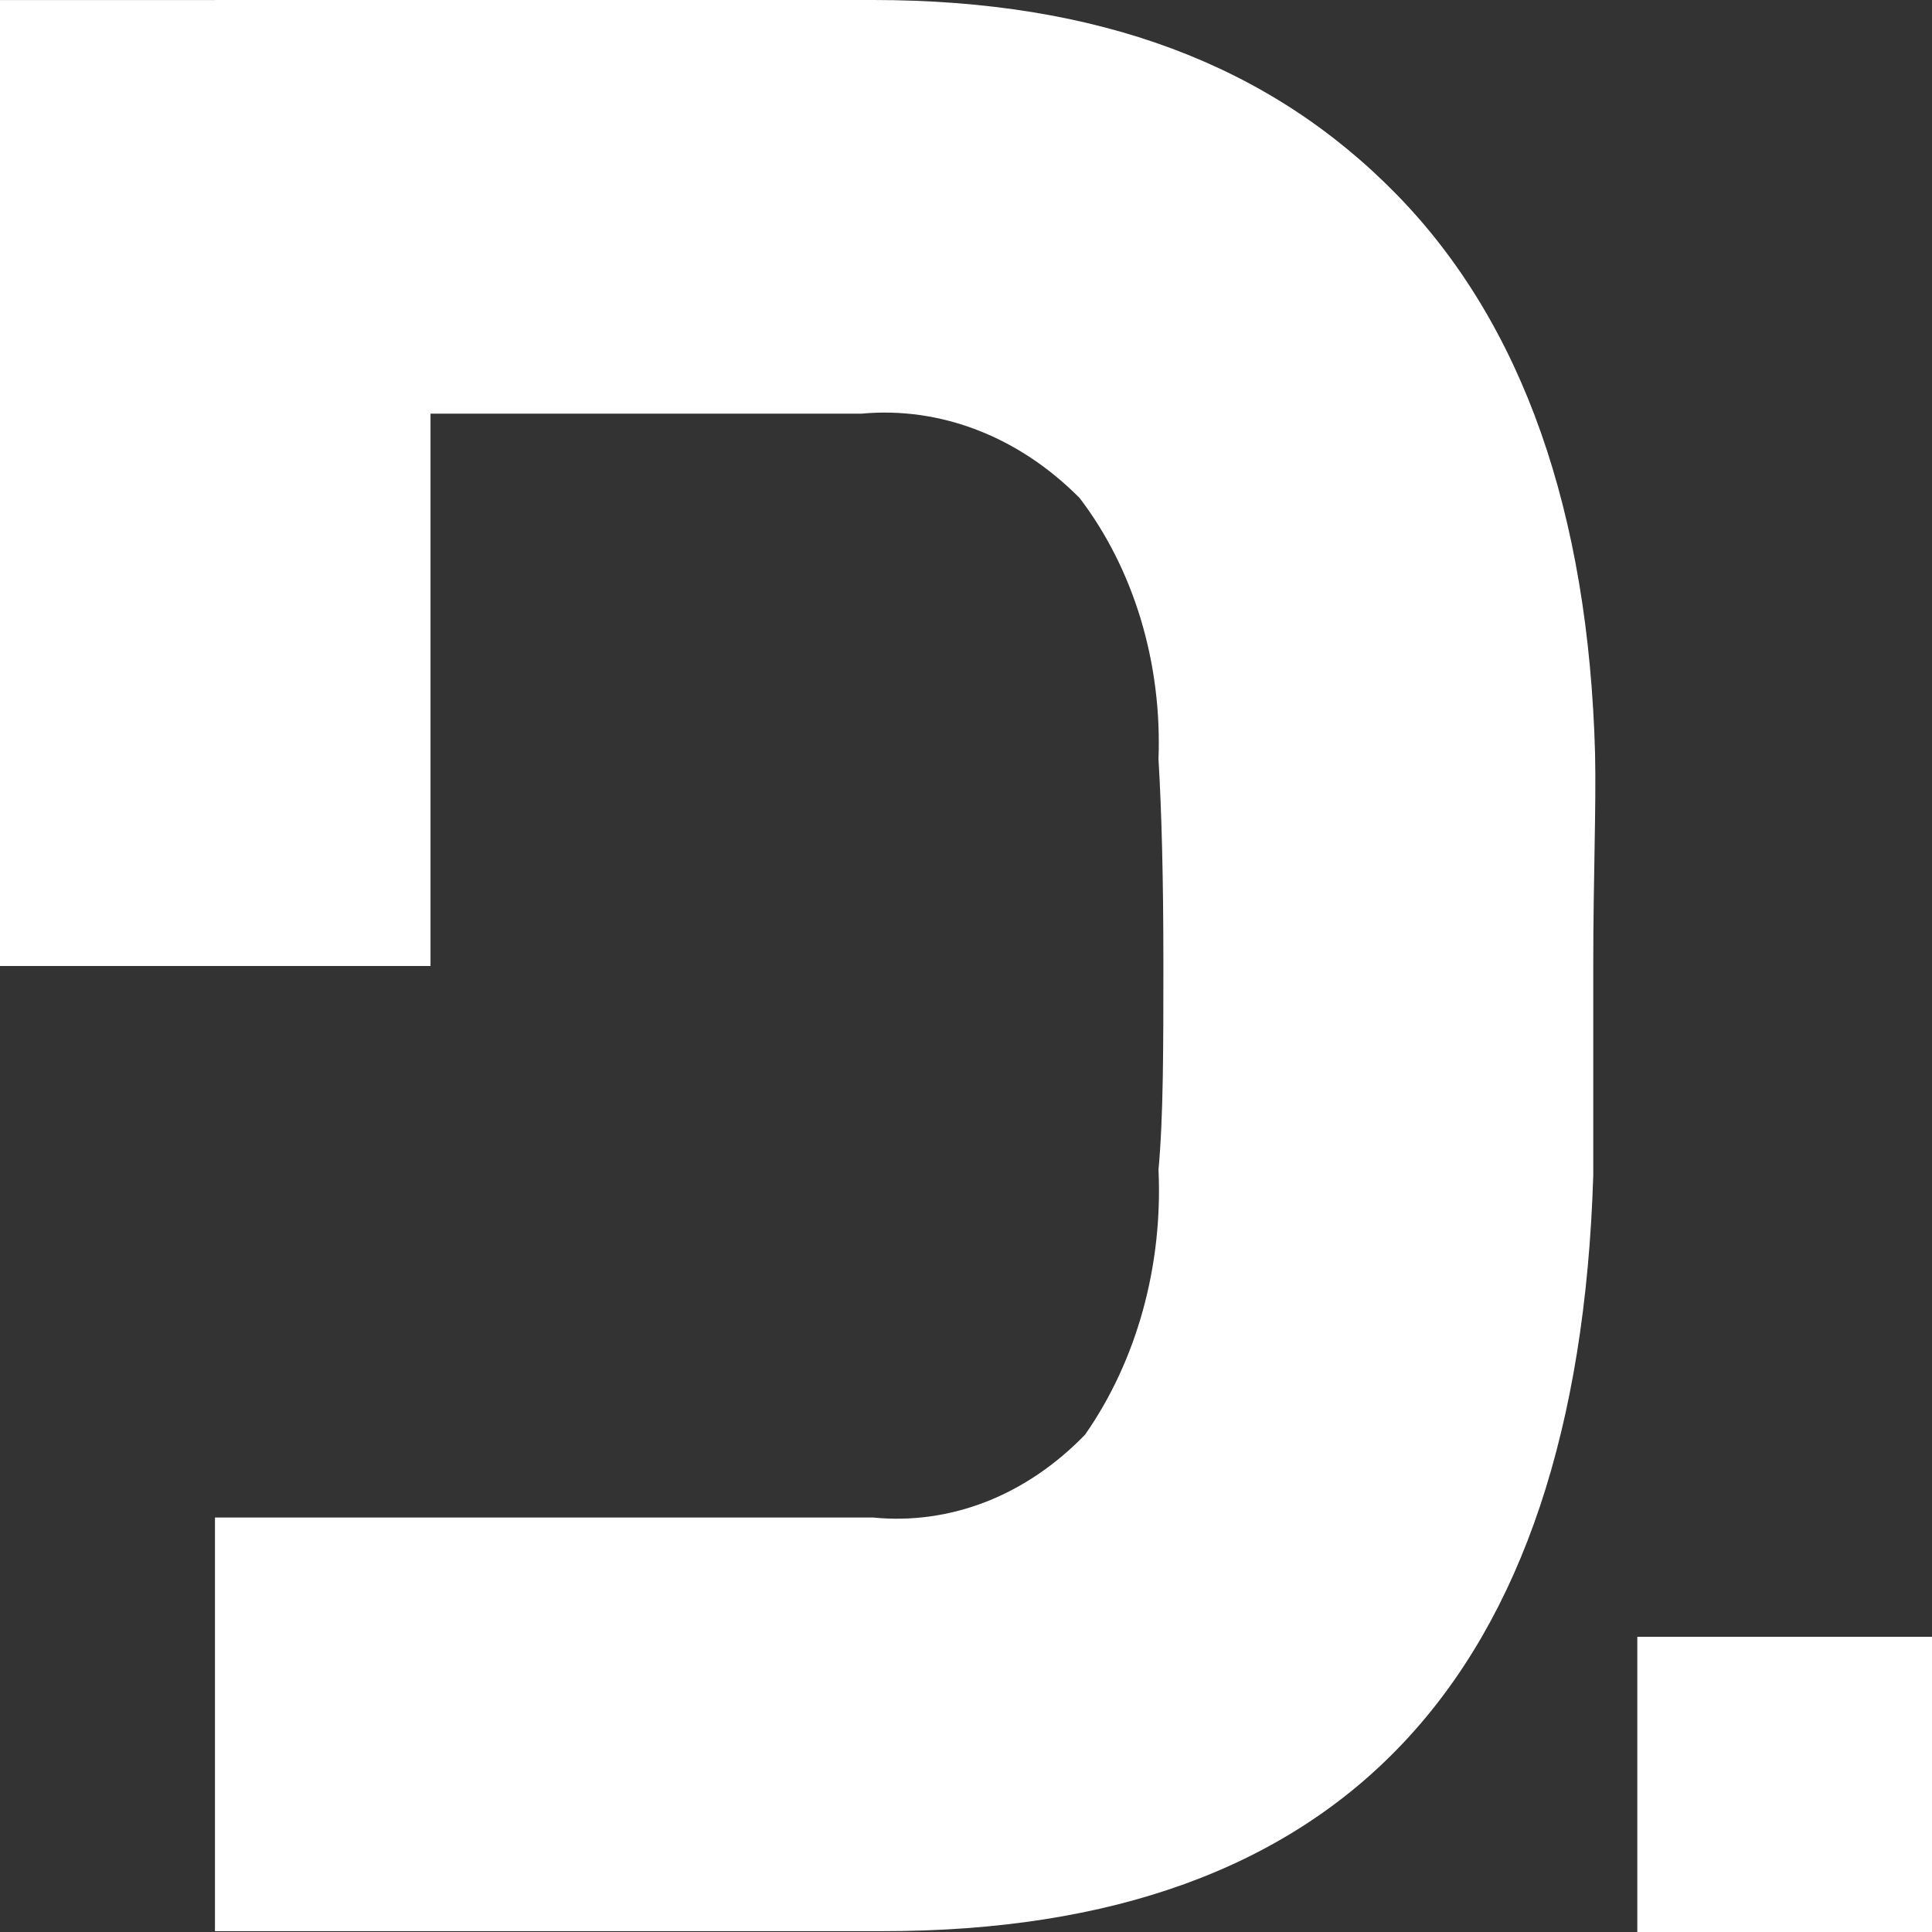
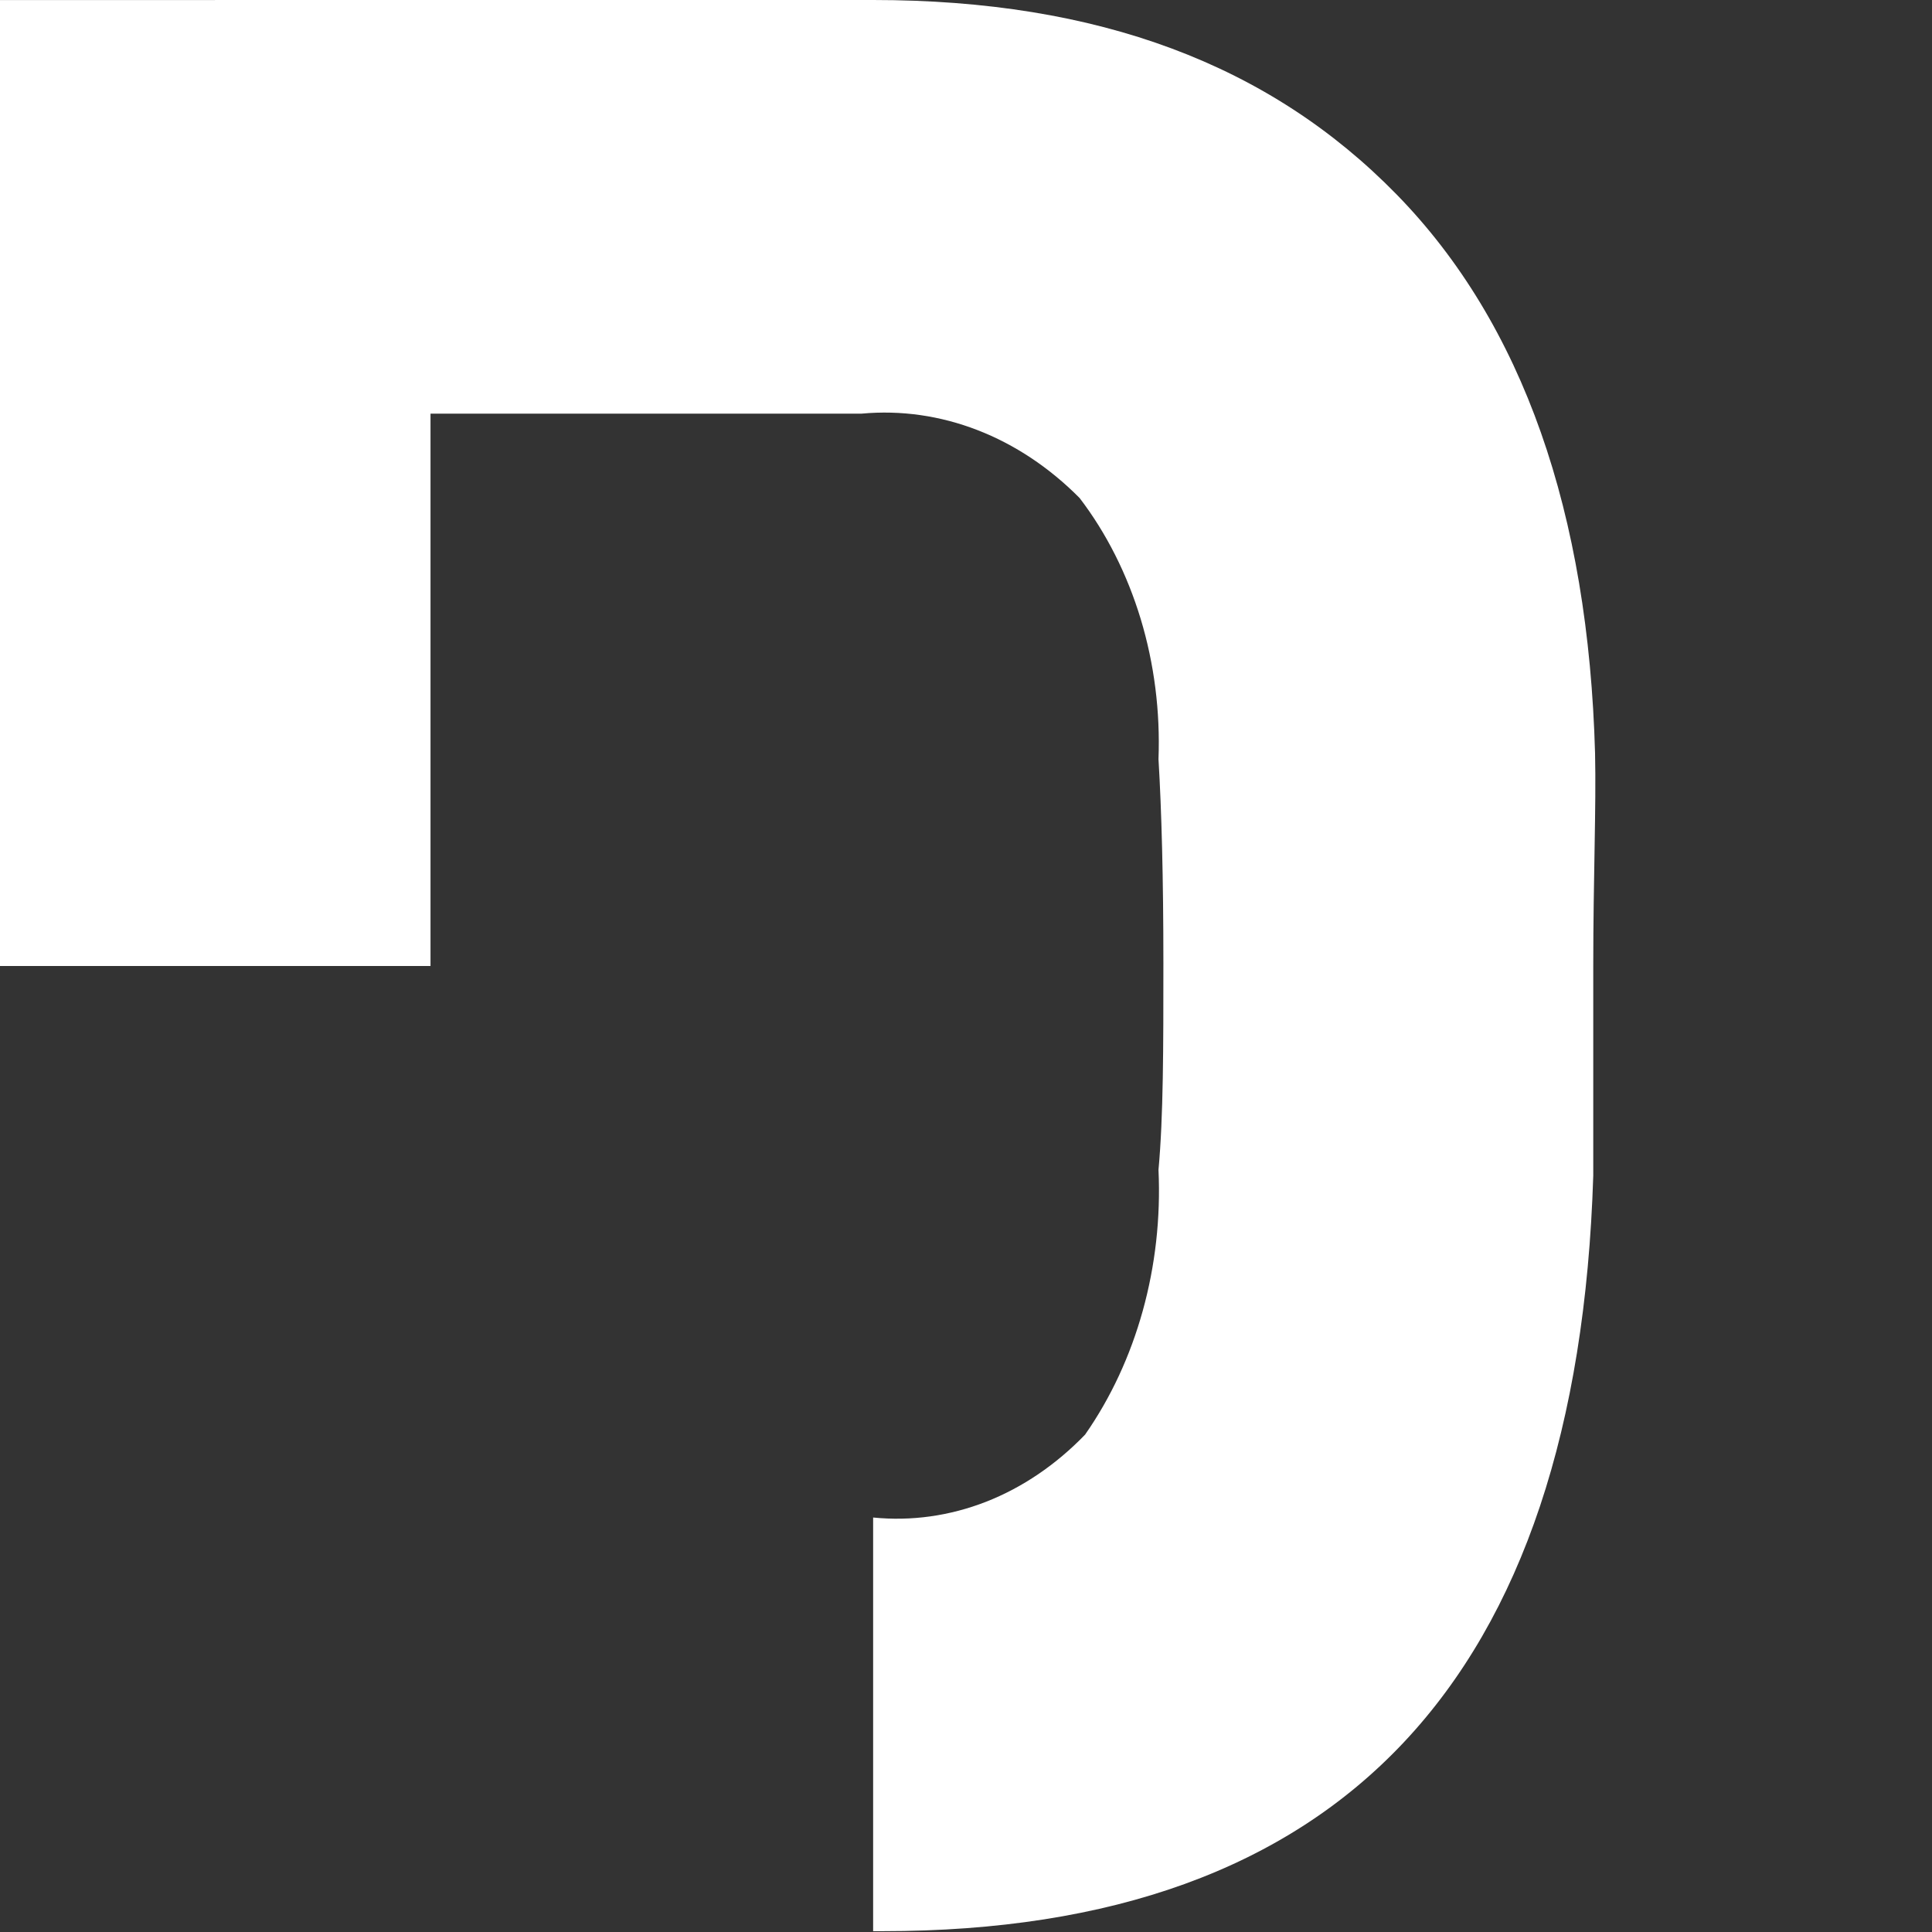
<svg xmlns="http://www.w3.org/2000/svg" width="30" height="30" viewBox="0 0 30 30" fill="none">
  <rect x="0" y="0" width="30" height="30" fill="#333333" stroke="none" />
  <path d="M0 15H6.685V0.001H0V15Z" fill="white" />
-   <path d="M25.424 30H30V25.416H25.424V30Z" fill="white" />
-   <path d="M24.768 11.697C24.665 7.972 23.656 5.034 21.685 3.018C19.715 1.002 17.056 0 13.558 0H3.338V6.423H13.379C14.605 6.31 15.82 6.78 16.764 7.733C17.18 8.277 17.502 8.916 17.713 9.612C17.923 10.308 18.017 11.047 17.989 11.788C18.037 12.585 18.065 13.633 18.065 14.954C18.065 16.275 18.065 17.334 17.989 18.165C18.058 19.662 17.649 21.133 16.849 22.277C16.398 22.744 15.875 23.099 15.31 23.32C14.745 23.54 14.15 23.623 13.558 23.564H3.338V29.987H13.709C20.818 29.987 24.495 26.077 24.74 18.256C24.74 17.448 24.74 16.366 24.74 14.999C24.74 13.633 24.787 12.528 24.768 11.697Z" fill="white" />
+   <path d="M24.768 11.697C24.665 7.972 23.656 5.034 21.685 3.018C19.715 1.002 17.056 0 13.558 0H3.338V6.423H13.379C14.605 6.31 15.82 6.78 16.764 7.733C17.18 8.277 17.502 8.916 17.713 9.612C17.923 10.308 18.017 11.047 17.989 11.788C18.037 12.585 18.065 13.633 18.065 14.954C18.065 16.275 18.065 17.334 17.989 18.165C18.058 19.662 17.649 21.133 16.849 22.277C16.398 22.744 15.875 23.099 15.31 23.32C14.745 23.54 14.15 23.623 13.558 23.564V29.987H13.709C20.818 29.987 24.495 26.077 24.74 18.256C24.74 17.448 24.74 16.366 24.74 14.999C24.74 13.633 24.787 12.528 24.768 11.697Z" fill="white" />
</svg>